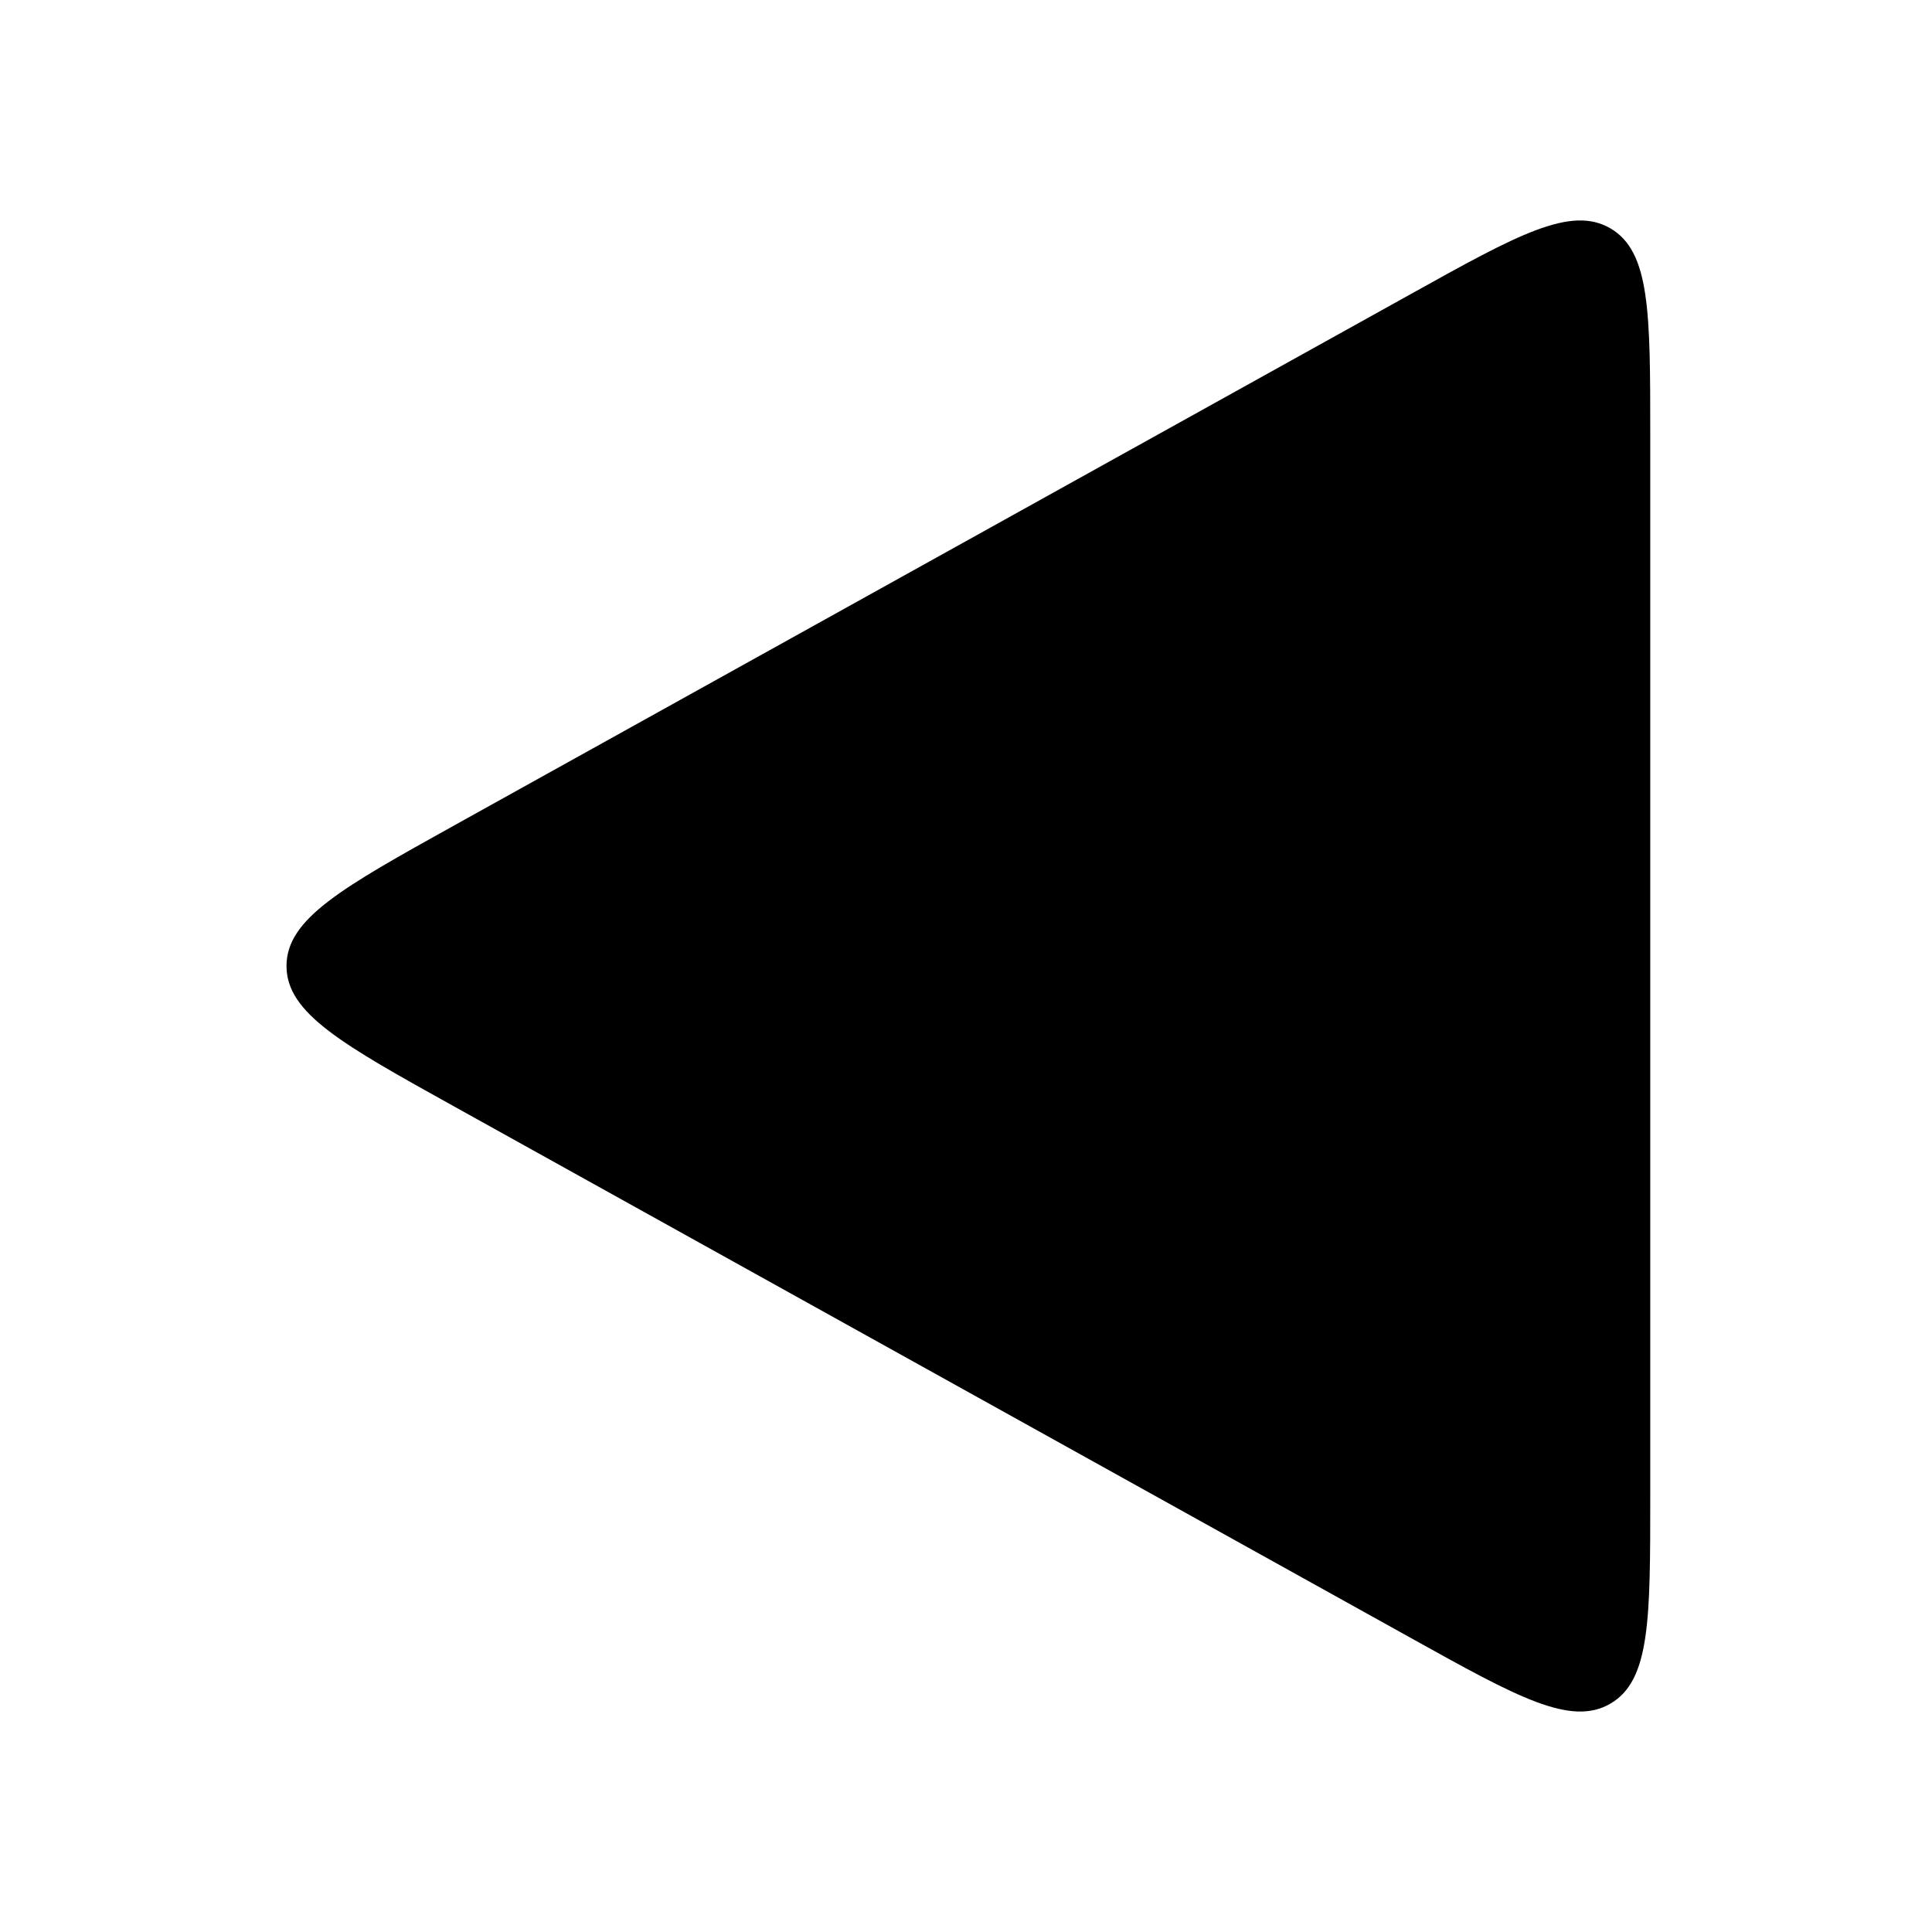
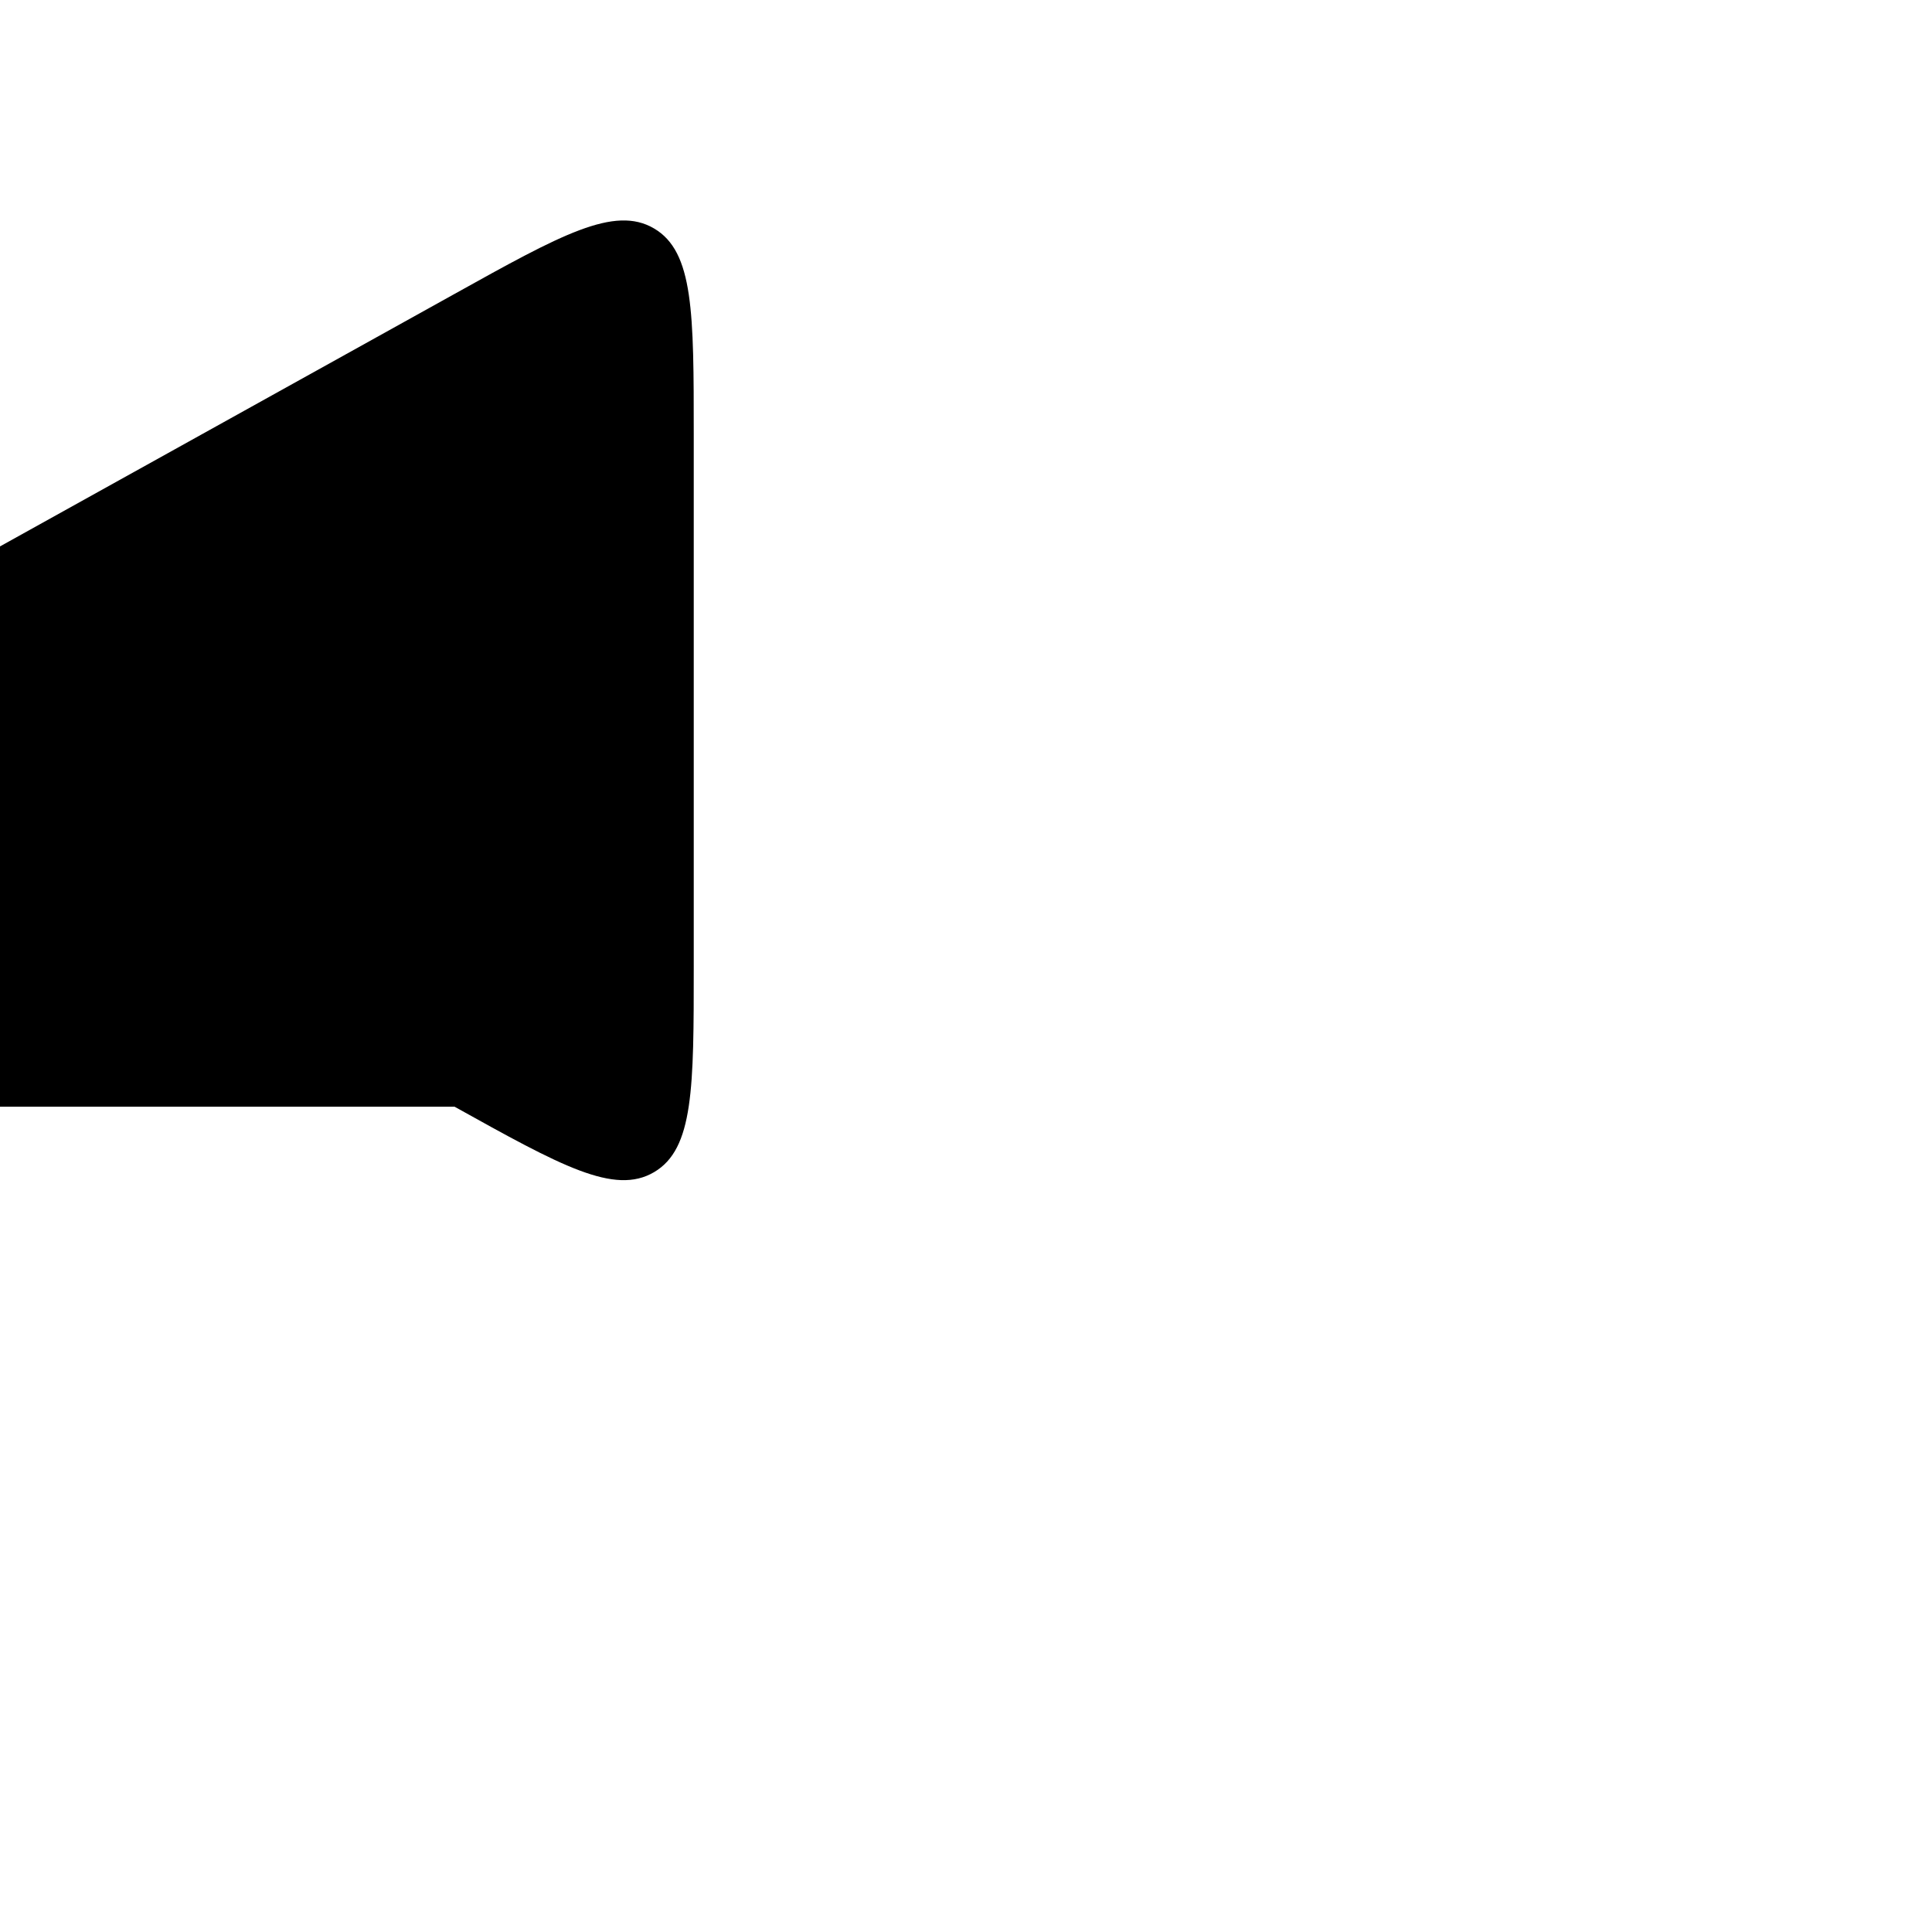
<svg xmlns="http://www.w3.org/2000/svg" width="24" height="24" fill="none">
-   <path d="M5.647 13.748l11.882 6.601c1.323.736 1.985 1.103 2.478.813.493-.29.493-1.047.493-2.561V5.399c0-1.514 0-2.271-.493-2.561-.493-.29-1.155.077-2.478.813l-11.882 6.6c-1.392.774-2.088 1.16-2.088 1.749 0 .588.696.975 2.088 1.748z" fill="currentColor" />
+   <path d="M5.647 13.748c1.323.736 1.985 1.103 2.478.813.493-.29.493-1.047.493-2.561V5.399c0-1.514 0-2.271-.493-2.561-.493-.29-1.155.077-2.478.813l-11.882 6.6c-1.392.774-2.088 1.16-2.088 1.749 0 .588.696.975 2.088 1.748z" fill="currentColor" />
</svg>